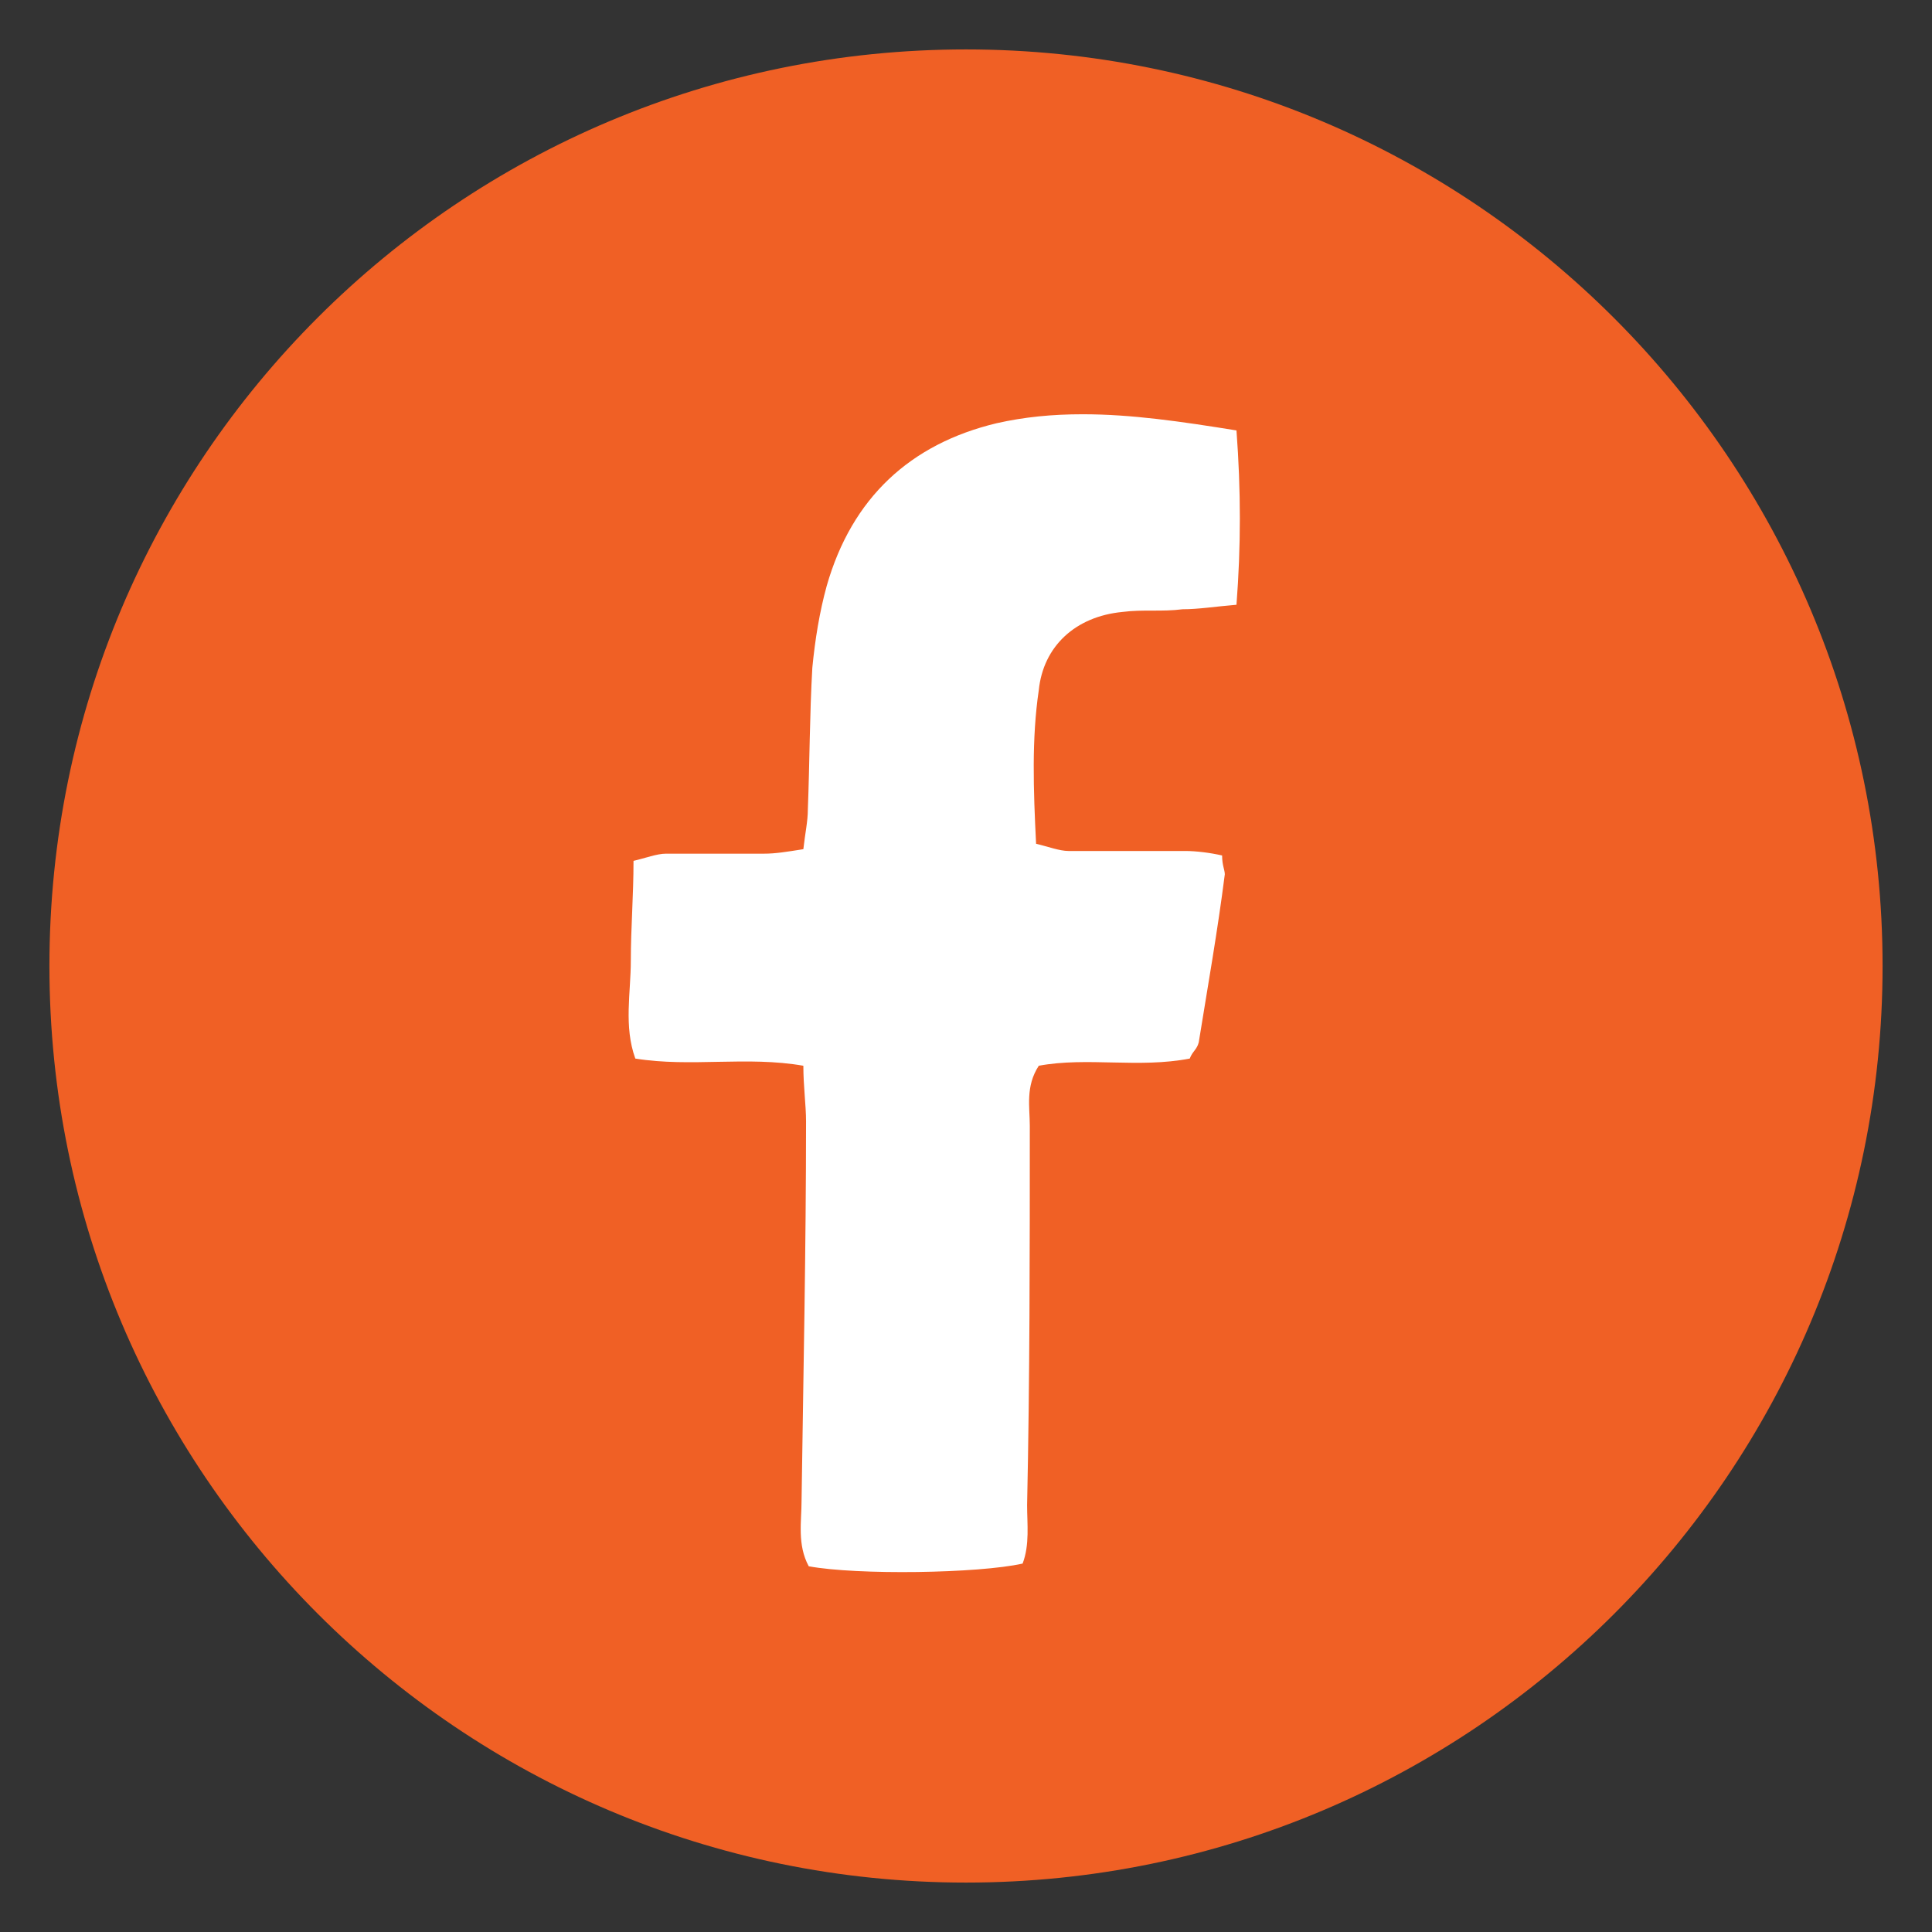
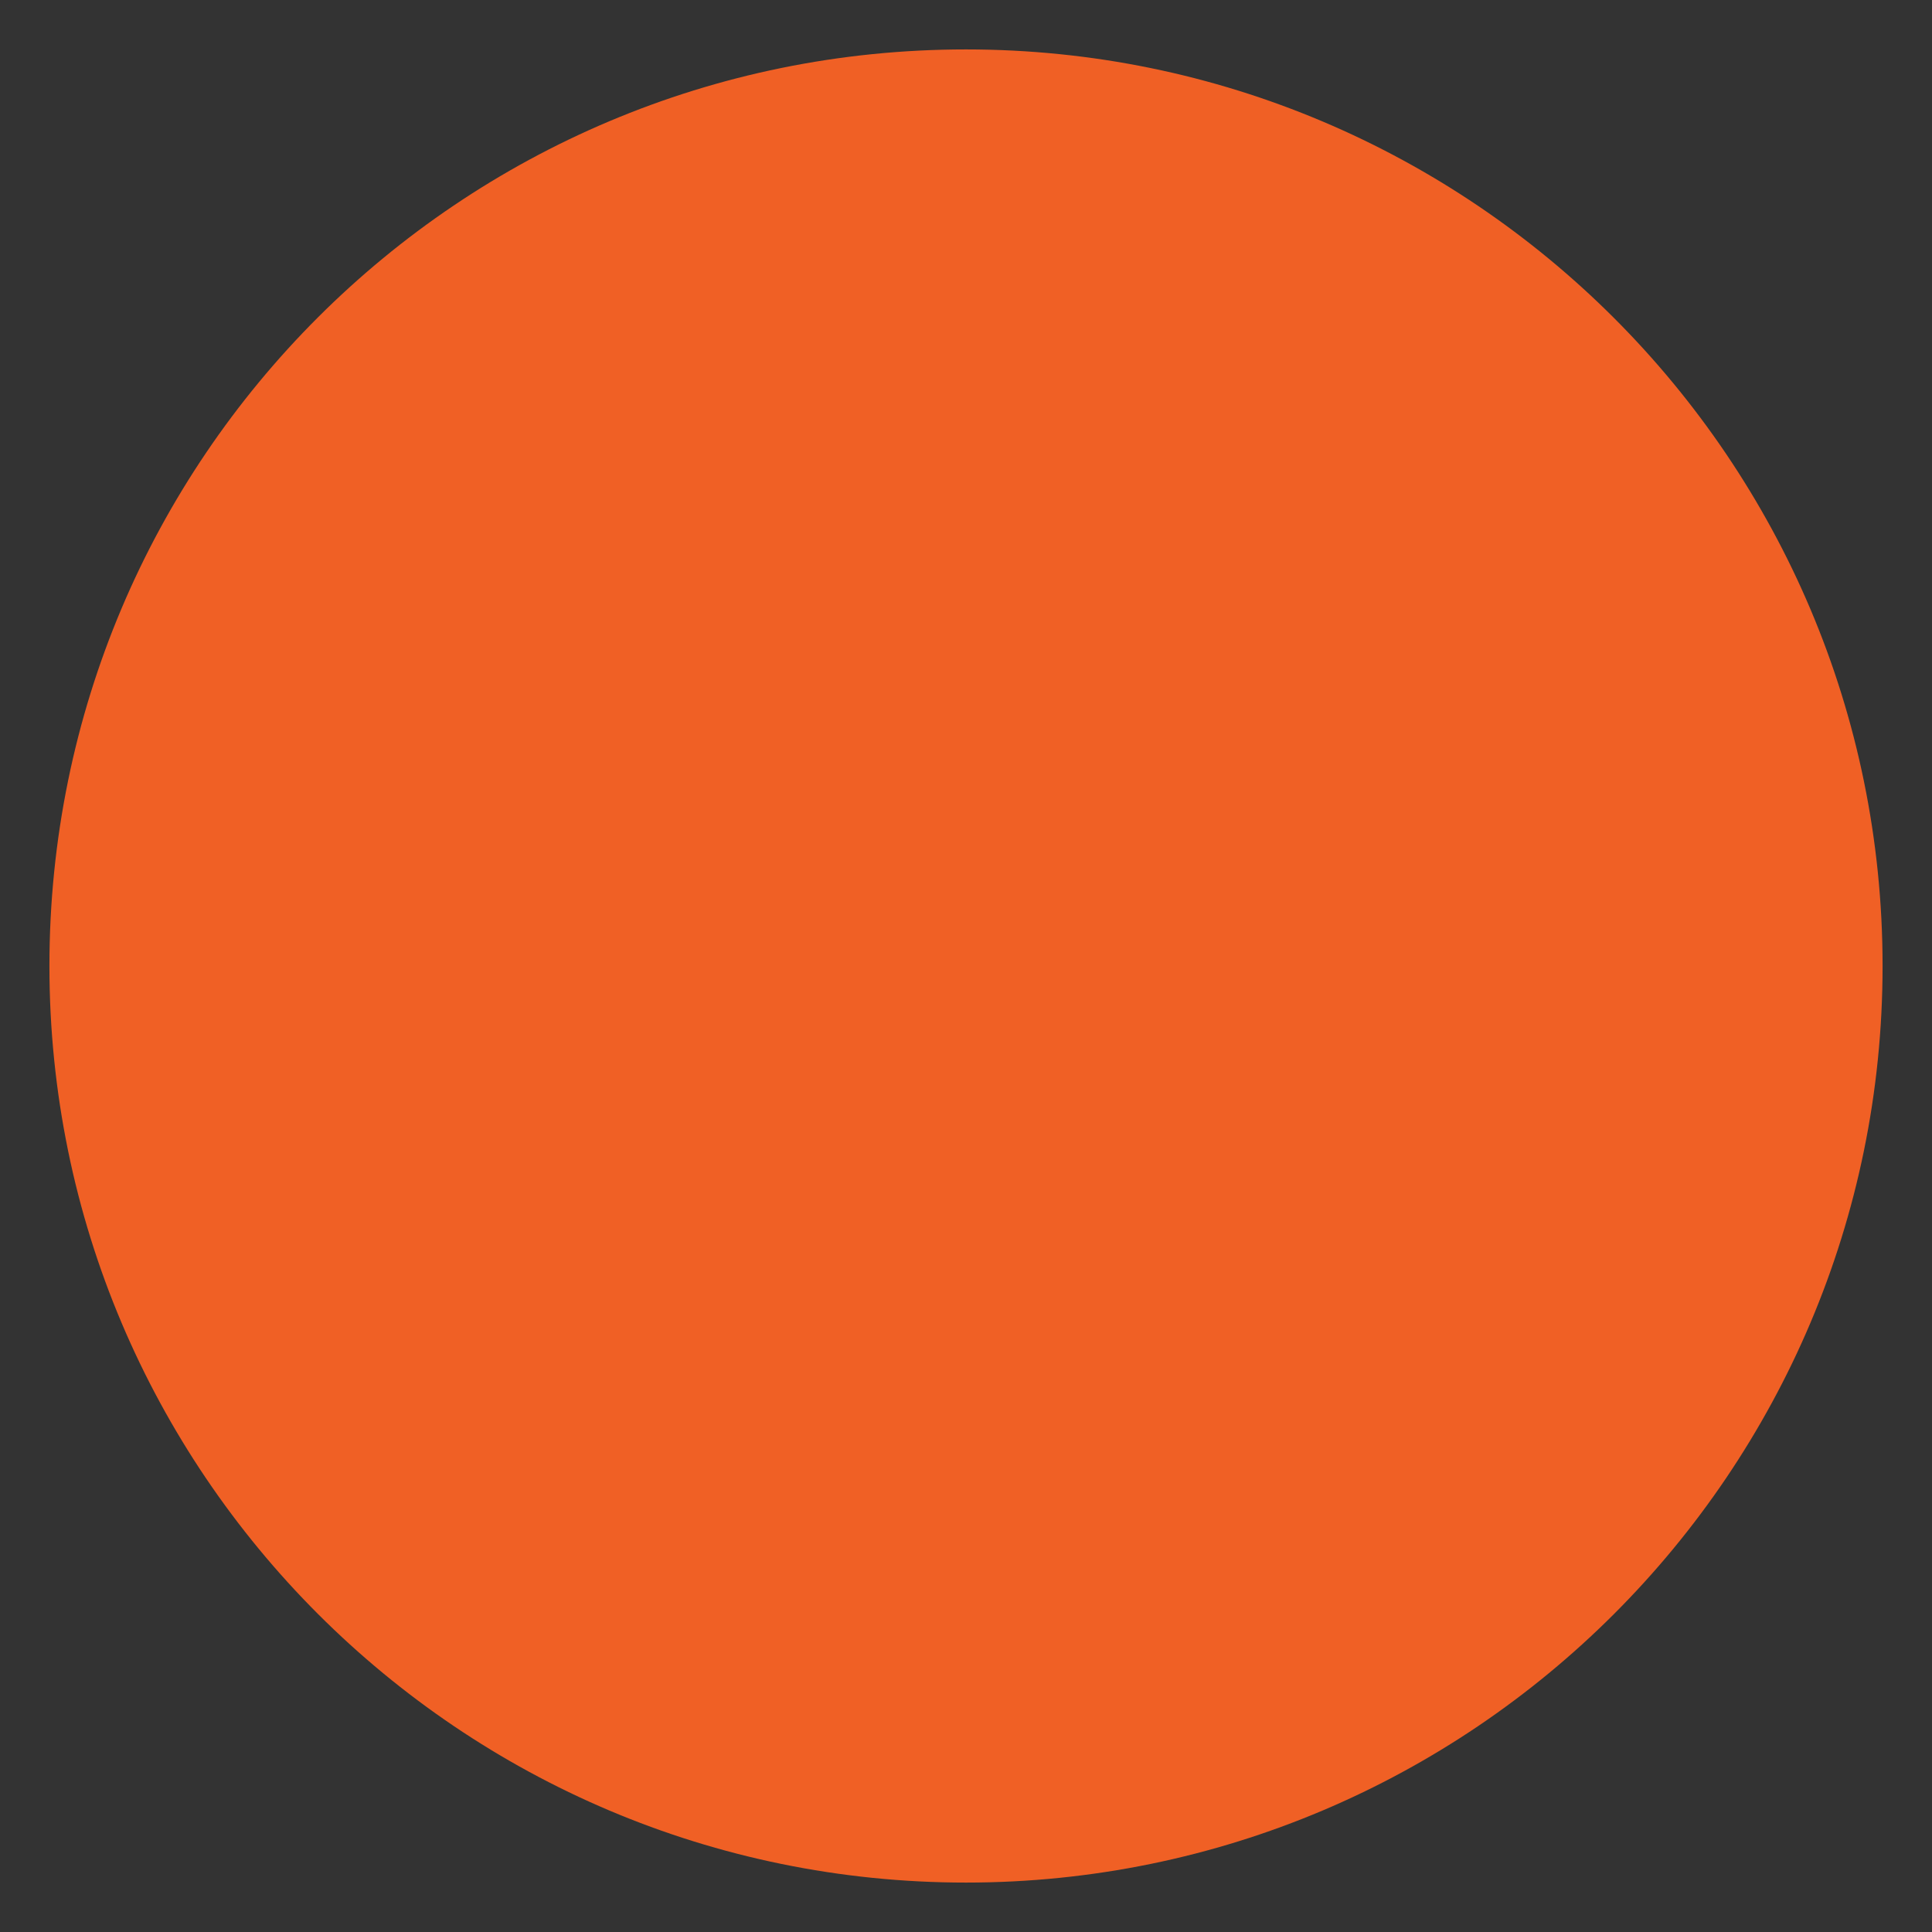
<svg xmlns="http://www.w3.org/2000/svg" xmlns:xlink="http://www.w3.org/1999/xlink" viewBox="0 0 215 215" xml:space="preserve">
  <rect x="0" y="0" width="215" height="215" fill="#333333" stroke="none" />
  <defs>
    <path id="a" d="M5.5 107.5c0 56.3 45.7 102 102 102s102-45.7 102-102-45.7-102-102-102-102 45.5-102 102" />
  </defs>
  <clipPath id="b">
    <use xlink:href="#a" overflow="visible" />
  </clipPath>
  <path clip-path="url(#b)" fill="#F06025" d="M5.5 5.5h204v204H5.5z" />
-   <path fill="#FFF" d="M124.9 68.1c2.3-.3 4.4 0 6.7-.3 1.8 0 3.6-.3 6-.5.5-6.5.5-12.7 0-19.4-6.2-1-11.7-1.8-17.1-1.8-3.4 0-6.5.3-9.6 1-9.6 2.3-16.1 8.3-18.9 18.1-.8 2.9-1.3 6-1.6 9.1-.3 5.2-.3 10.6-.5 15.8 0 1.3-.3 2.6-.5 4.4-1.9.3-3.1.5-4.4.5H74.1c-1 0-2.3.5-3.6.8 0 3.9-.3 7.5-.3 11.1s-.8 7.3.5 10.9c6.2 1 12.4-.3 18.7.8 0 2.3.3 4.4.3 6.2 0 14-.3 28.2-.5 42.2 0 2.3-.5 4.9.8 7.3 5.4 1 18.9.8 23.8-.3.8-2.1.5-4.4.5-6.5.3-14 .3-28.2.3-42.2 0-2.1-.5-4.4 1-6.7 5.4-1 11.1.3 16.8-.8.3-.8.8-1 1-1.8 1-6.2 2.1-12.4 2.9-18.7 0-.5-.3-1-.3-2.1-1.3-.3-2.9-.5-4.1-.5h-13c-1 0-2.3-.5-3.6-.8-.3-6-.5-11.7.3-17.1.5-4.9 4.1-8.2 9.3-8.7" />
</svg>